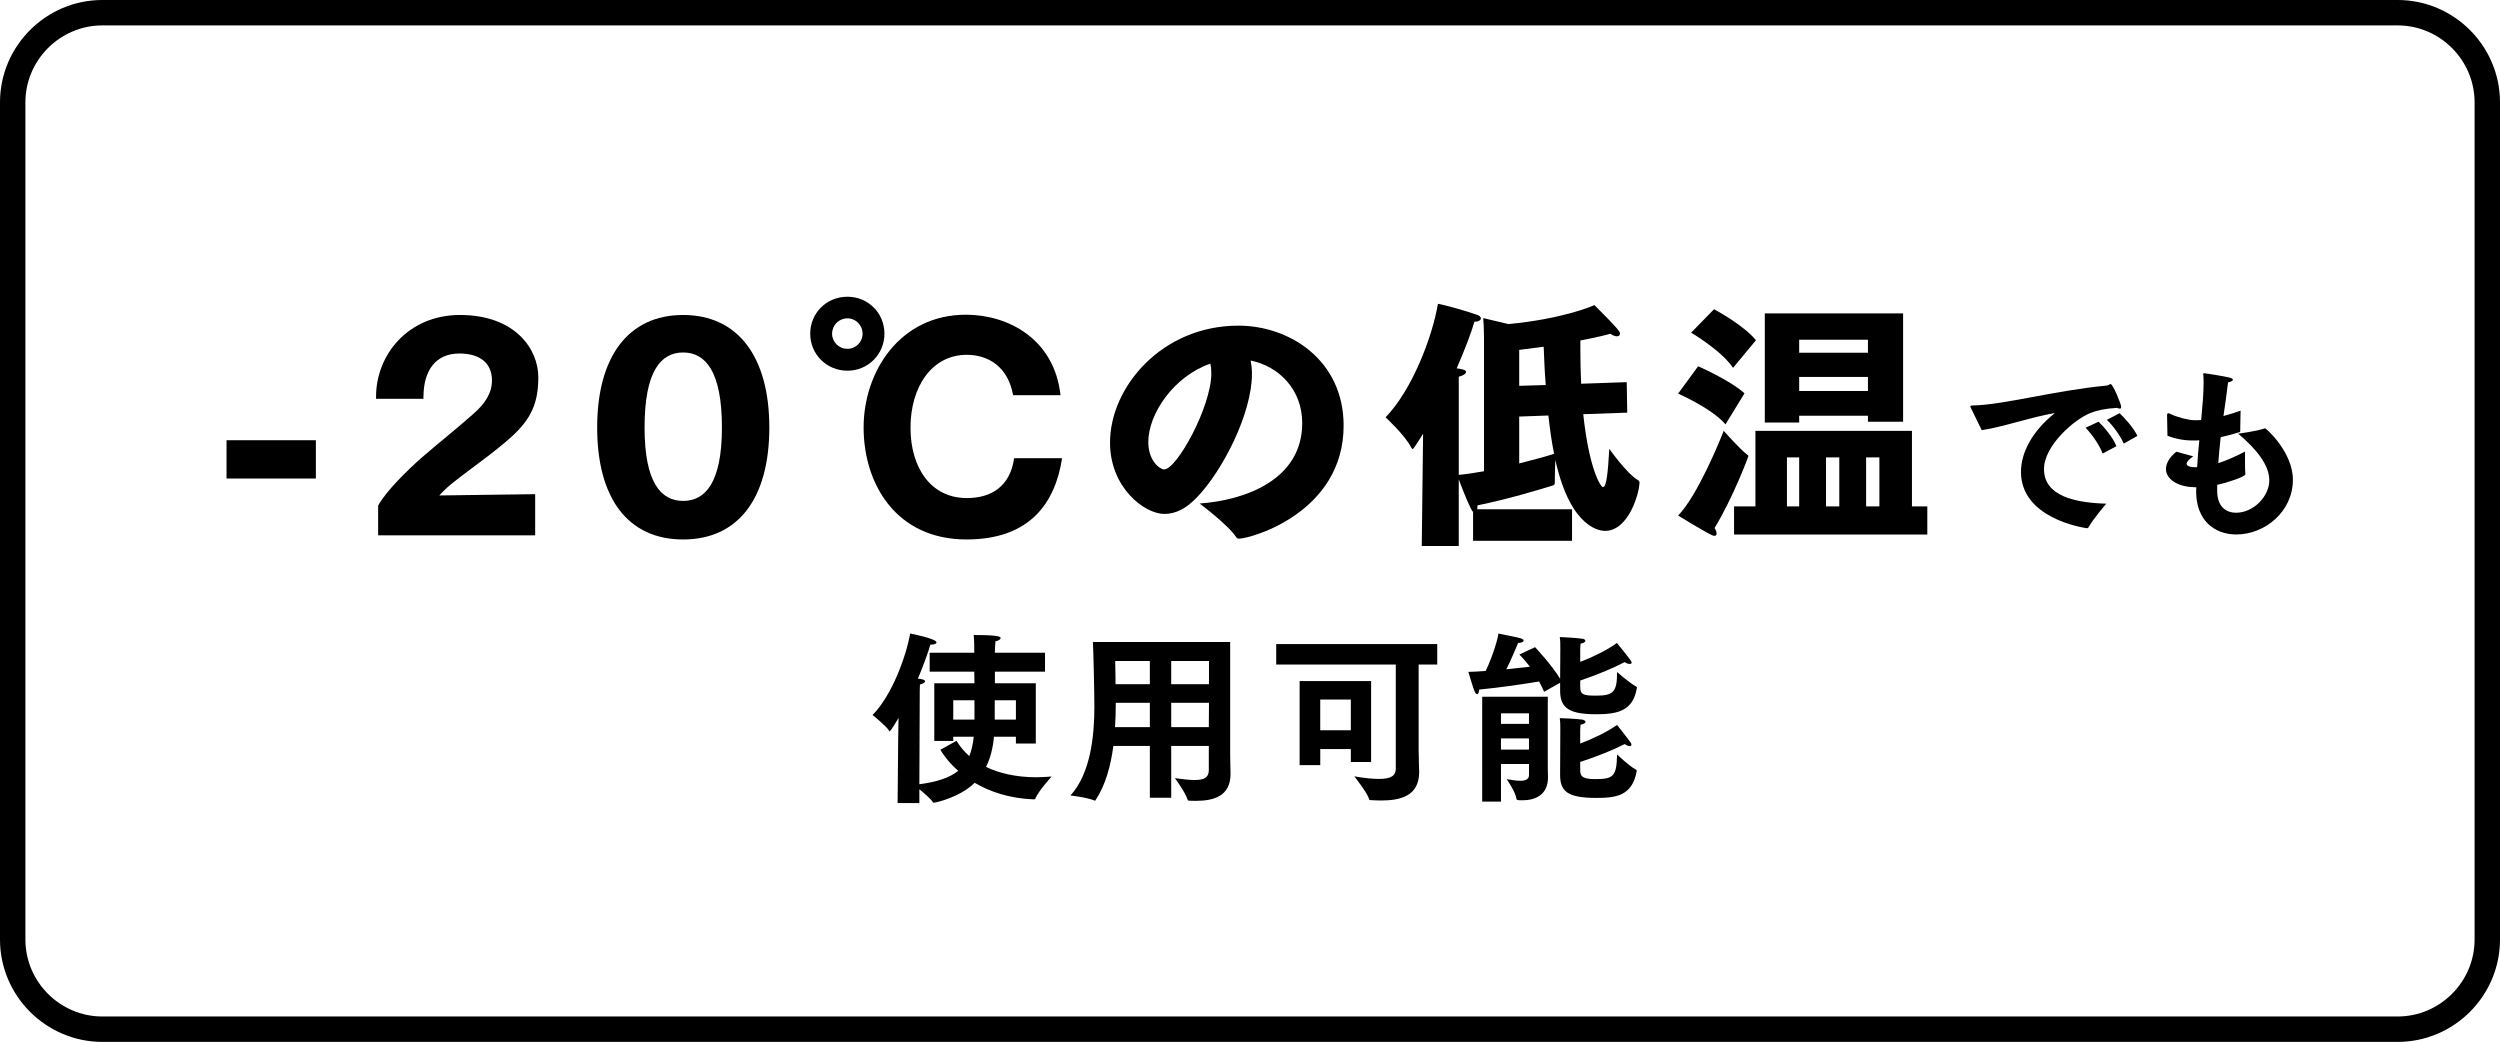
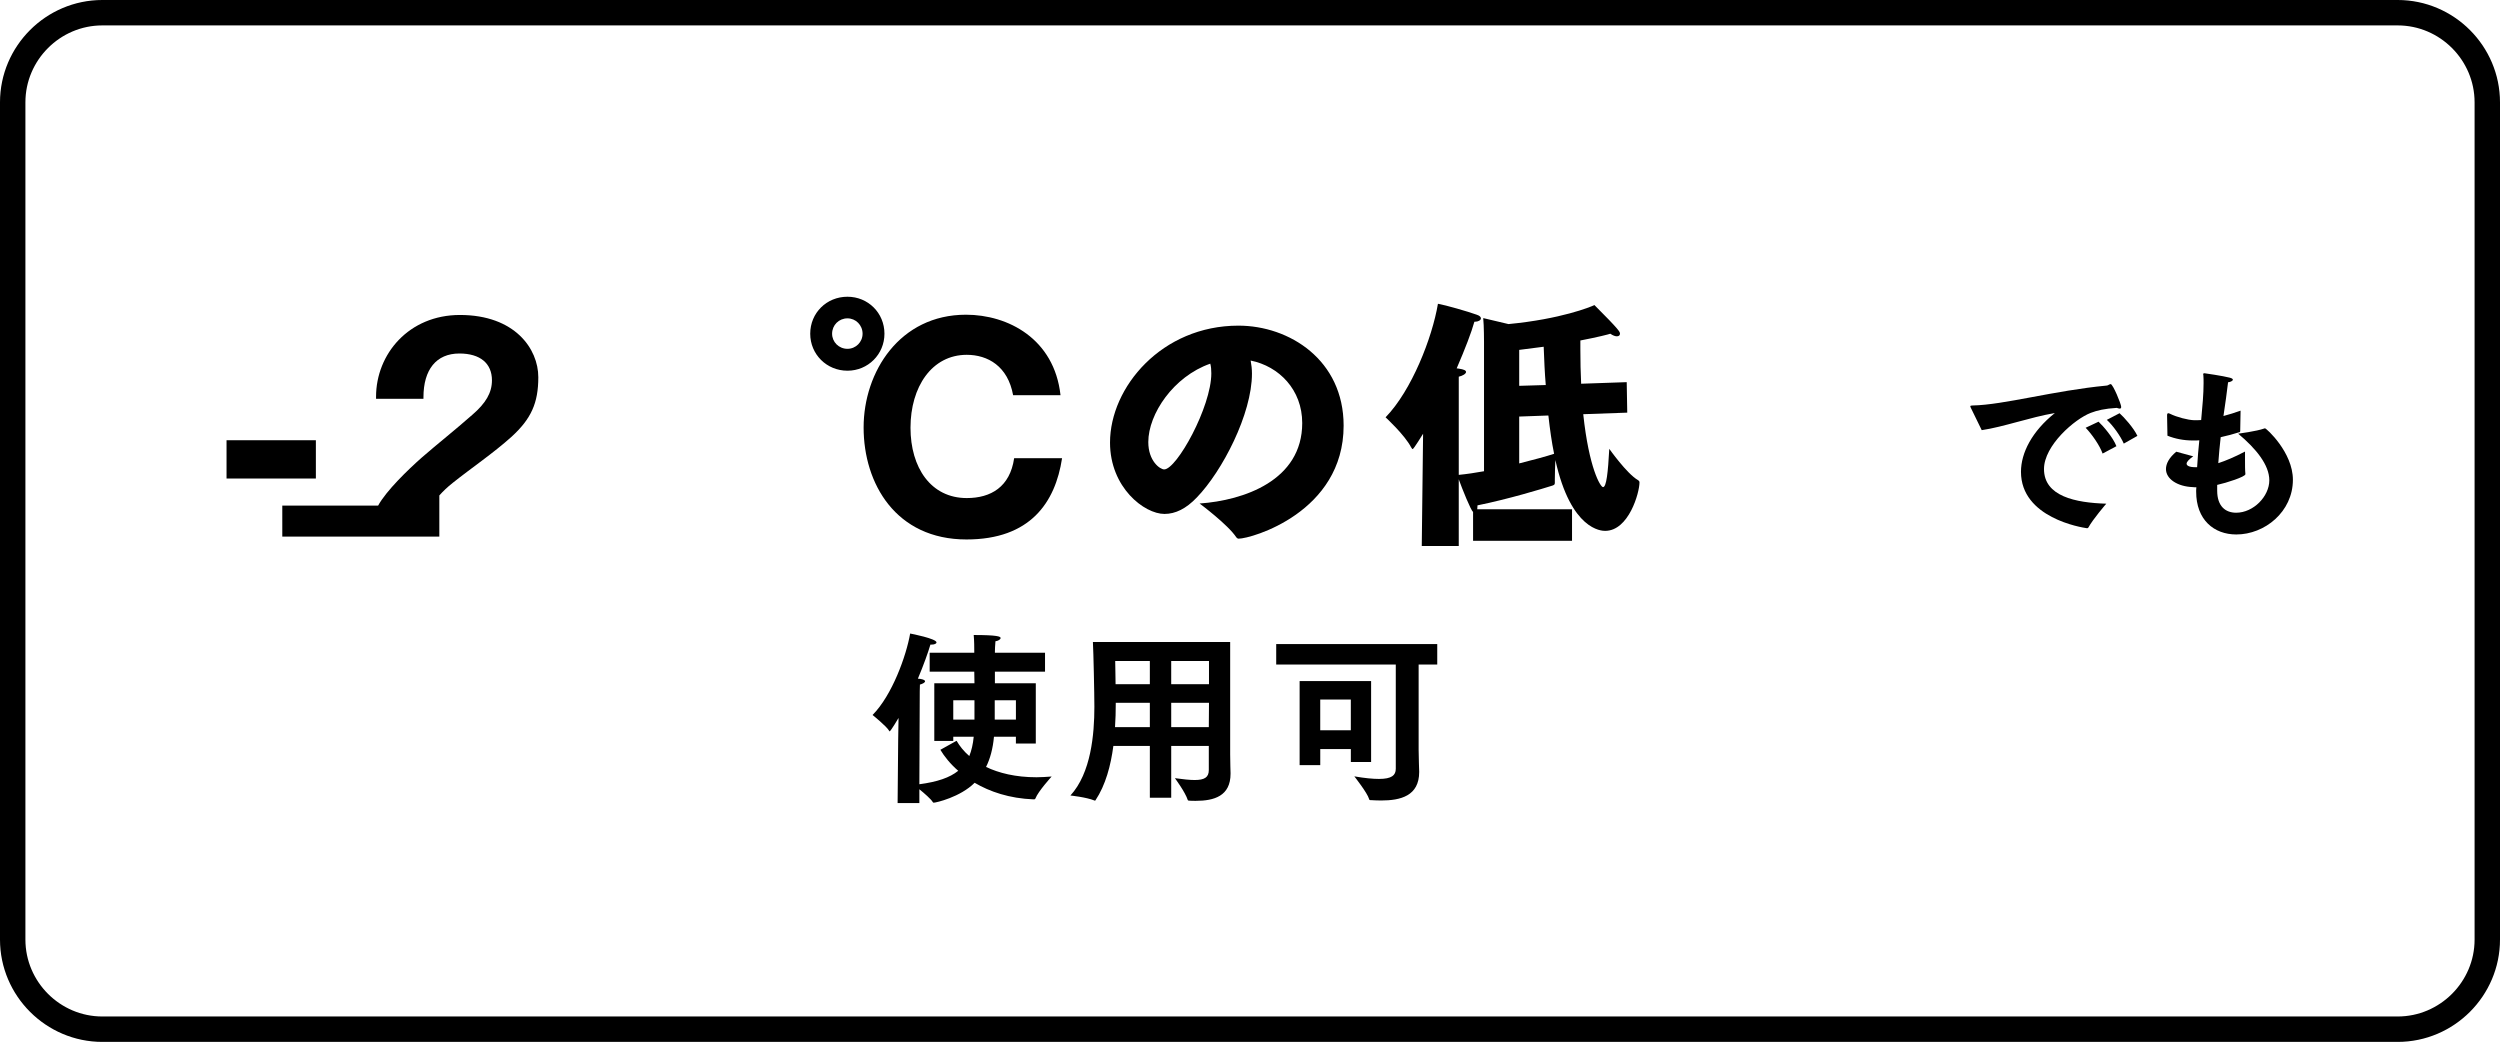
<svg xmlns="http://www.w3.org/2000/svg" version="1.1" id="レイヤー_1" x="0px" y="0px" width="593.687px" height="247.425px" viewBox="-157.401 -65.599 593.687 247.425" enable-background="new -157.401 -65.599 593.687 247.425" xml:space="preserve">
  <g id="ヘッダー_xFF06_フッダー" display="none">
-     <rect x="-611.446" y="-8845.414" display="inline" fill="#FFFFFF" width="1500" height="11744.635" />
-   </g>
+     </g>
  <g id="写真2">
    <g>
      <path fill="none" stroke="#000000" stroke-width="6.035" stroke-linecap="round" stroke-linejoin="round" stroke-miterlimit="10" d="    M433.268,157.521c0,11.708-9.579,21.288-21.288,21.288h-545.076c-11.708,0-21.288-9.58-21.288-21.288V-41.294    c0-11.708,9.58-21.288,21.288-21.288h545.076c11.709,0,21.288,9.58,21.288,21.288V157.521z" />
    </g>
  </g>
  <g id="文字">
    <g>
      <g>
        <path d="M-103.604,38.946h21.213v9.093h-21.213V38.946z" />
-         <path d="M-67.605,54.469c1.917-3.523,7.112-8.536,10.331-11.38c3.833-3.339,7.853-6.494,12.06-10.203     c3.153-2.724,4.638-5.195,4.638-8.166c0-4.021-2.785-6.37-7.731-6.37c-5.503,0-8.535,3.833-8.535,10.39c0,0.127,0,0.25,0,0.372     h-11.256c0-0.185,0-0.31,0-0.495c0-10.141,7.793-19.417,19.915-19.417c13.049,0,18.616,8.037,18.616,14.781     c0,6.181-1.733,9.894-6.31,14.1c-4.39,3.956-9.462,7.359-14.039,11.01c-1.237,0.99-2.289,1.979-3.156,2.969l22.76-0.308v9.771     h-37.292V54.469z" />
-         <path d="M-15.588,35.919c0-16.762,7.362-26.718,20.411-26.718s20.47,9.956,20.47,26.718c0,16.885-7.42,26.594-20.47,26.594     S-15.588,52.802-15.588,35.919z M14.039,35.919c0-13.421-3.958-17.812-9.216-17.812c-5.259,0-9.155,4.391-9.155,17.812     c0,13.109,3.896,17.438,9.155,17.438C10.081,53.357,14.039,49.029,14.039,35.919z" />
+         <path d="M-67.605,54.469c1.917-3.523,7.112-8.536,10.331-11.38c3.833-3.339,7.853-6.494,12.06-10.203     c3.153-2.724,4.638-5.195,4.638-8.166c0-4.021-2.785-6.37-7.731-6.37c-5.503,0-8.535,3.833-8.535,10.39c0,0.127,0,0.25,0,0.372     h-11.256c0-0.185,0-0.31,0-0.495c0-10.141,7.793-19.417,19.915-19.417c13.049,0,18.616,8.037,18.616,14.781     c0,6.181-1.733,9.894-6.31,14.1c-4.39,3.956-9.462,7.359-14.039,11.01c-1.237,0.99-2.289,1.979-3.156,2.969v9.771     h-37.292V54.469z" />
        <path d="M43.851,4.868c4.885,0,8.783,3.84,8.783,8.786c0,4.885-3.898,8.781-8.783,8.781c-4.948,0-8.844-3.896-8.844-8.781     C35.007,8.704,38.903,4.868,43.851,4.868z M43.851,17.238c1.979,0,3.589-1.605,3.589-3.586c0-2.041-1.61-3.65-3.589-3.65     c-2.042,0-3.648,1.609-3.648,3.65C40.202,15.633,41.809,17.238,43.851,17.238z M94.814,43.216     C93.207,53.729,87.27,62.51,72.116,62.51c-16.76,0-24.43-13.234-24.43-26.593c0-13.239,8.596-26.781,24.305-26.781     c9.959,0,20.969,5.688,22.453,19.111H83.187c-1.237-6.867-5.997-9.586-11.008-9.586c-8.29,0-13.359,7.605-13.359,17.317     c0,9.461,4.824,16.7,13.359,16.7c5.749,0,10.265-2.661,11.254-9.461h11.381V43.216z" />
        <path d="M151.844,34.865c0-7.917-5.505-13.484-12.246-14.843c0.188,0.989,0.311,2.042,0.311,3.091     c0,9.586-7.051,23.194-13.112,29.439c-2.535,2.661-5.072,3.896-7.67,3.896c-4.762,0-12.926-6.247-12.926-16.947     c0-13.174,12.308-27.768,30.49-27.768c12.121,0,24.985,8.164,24.985,23.747c0,20.598-21.953,26.841-24.923,26.841     c-0.248,0-0.373-0.123-0.558-0.31c-1.916-2.969-8.722-8.04-8.722-8.04C137.926,53.237,151.844,48.532,151.844,34.865z      M115.291,39.381c0,4.513,2.784,6.494,3.772,6.494c2.97,0,11.195-14.845,11.195-22.822c0-0.869-0.062-1.609-0.247-2.291     C121.29,23.795,115.291,32.701,115.291,39.381z" />
        <path d="M180.547,37.404c-0.127,0.183-2.227,3.646-2.474,3.646c-0.127,0-0.188-0.183-0.372-0.433     c-1.547-2.969-6.062-7.112-6.062-7.112c6.188-6.372,11.072-18.862,12.435-26.966c1.792,0.31,7.17,1.854,9.212,2.599     c0.744,0.246,0.991,0.559,0.991,0.865c0,0.433-0.617,0.803-1.422,0.803c-0.062,0-0.062,0-0.127,0     c-0.678,2.474-2.225,6.495-4.204,11.072l0.495,0.062c1.235,0.185,1.728,0.432,1.728,0.802c0,0.433-0.864,0.927-1.728,1.112     v23.317c1.915-0.187,3.956-0.493,5.996-0.865V15.571c0,0,0-3.775-0.186-5.632l5.998,1.422c12.371-1.173,19.546-4.081,20.41-4.514     c6.062,6.062,6.062,6.37,6.062,6.804c0,0.37-0.245,0.616-0.744,0.616c-0.37,0-0.928-0.183-1.547-0.616     c-0.31,0.123-2.906,0.803-7.112,1.605c0,0.682,0,1.366,0,2.042c0,2.906,0.061,5.694,0.186,8.229l10.822-0.374l0.125,7.239     l-10.45,0.37c1.359,12.802,4.083,17.317,4.7,17.317c0.805,0,1.175-3.463,1.484-9.093c0,0,4.141,5.879,6.802,7.421     c0.308,0.187,0.37,0.375,0.37,0.557c0,2.414-2.534,11.505-8.162,11.505c-0.806,0-8.104-0.125-11.814-16.823     c-0.06,1.362-0.126,3.218-0.126,4.516c0,0.31,0,0.559,0,0.802c0,0.062,0,0.127,0,0.127c0,0.433-0.245,0.493-0.554,0.62     c-2.351,0.74-10.452,3.214-17.812,4.698c0,0.372-0.062,0.68-0.062,0.927h22.511v7.486h-23.5v-6.867     c-0.495-0.246-2.599-5.505-3.401-7.729v15.834h-8.785L180.547,37.404z M209.679,25.836c-0.249-2.844-0.37-5.877-0.494-9.093     c-1.797,0.249-3.771,0.495-5.813,0.746v8.536L209.679,25.836z M203.371,44.449c3.401-0.863,6.431-1.666,8.287-2.285     c-0.558-2.722-0.989-5.75-1.359-9.093l-6.928,0.25V44.449z" />
-         <path d="M245.864,21.381c0,0,7.547,3.276,11.01,6.432l-4.515,7.359c-3.281-3.833-11.256-7.297-11.256-7.297L245.864,21.381z      M257.552,42.409c0.188,0.125,0.248,0.187,0.248,0.312c0,0.125-3.711,10.02-8.039,17.068c0.37,0.559,0.492,0.991,0.492,1.301     c0,0.37-0.185,0.558-0.492,0.558c-0.188,0-0.433-0.061-0.683-0.188c-2.411-1.177-7.975-4.64-7.975-4.64     c4.453-4.453,9.896-17.625,10.823-20.099C251.923,36.719,256.13,41.42,257.552,42.409z M249.636,7.837     c0,0,6.927,3.65,9.958,7.361l-5.442,6.555c-2.849-4.206-9.958-8.351-9.958-8.351L249.636,7.837z M254.396,54.658h5.072V36.719     h37.171v17.939h3.648v6.678h-45.892V54.658L254.396,54.658z M261.695,8.827h32.843v25.729h-8.351v-1.422h-16.328v1.609h-8.164     V8.827L261.695,8.827z M269.859,54.658V43.027h-2.906v11.632H269.859z M286.188,18.167v-3.091h-16.328v3.091H286.188z      M286.188,27.258V23.92h-16.328v3.338H286.188z M279.385,54.658V43.027h-3.151v11.632H279.385z M288.906,54.658V43.027h-3.151     v11.632H288.906z" />
        <path d="M310.714,31.437c-0.131-0.262-0.218-0.437-0.218-0.526c0-0.174,0.174-0.22,0.567-0.22     c7.351-0.131,19.342-3.544,31.81-4.726c0.177,0,0.351-0.087,0.484-0.177c0.174-0.087,0.349-0.174,0.479-0.174     c0.526,0,2.495,4.728,2.495,5.426c0,0.262-0.131,0.397-0.35,0.397c-0.177,0-0.438-0.087-0.7-0.174     c-2.886,0.174-4.682,0.611-6.17,1.181c-3.805,1.443-11.114,7.744-11.114,13.347c0,6.476,7.484,8.006,14.789,8.224     c0,0-3.238,3.765-4.24,5.645c-0.088,0.131-0.175,0.174-0.267,0.174c-0.044,0-0.087,0-0.131,0     c-1.225-0.174-15.619-2.451-15.619-13.388c0-4.507,2.624-9.627,8.05-13.958c-5.906,1.006-12.12,3.283-17.371,4.066     L310.714,31.437z M340.949,34.543c1.138,1.05,3.46,3.763,4.246,5.819l-3.281,1.749c-0.698-1.969-2.582-4.638-4.026-6.126     L340.949,34.543z M345.939,32.531c1.047,0.919,3.367,3.503,4.24,5.38l-3.236,1.836c-0.746-1.746-2.582-4.328-4.027-5.64     L345.939,32.531z" />
        <path d="M364.18,50.118c-0.306,0-0.611,0-0.873-0.043c-3.543-0.133-6.346-1.884-6.346-4.289c0-1.224,0.701-2.669,2.449-4.116     l4.027,1.096c-0.921,0.657-1.574,1.272-1.574,1.75c0,0.437,0.57,0.832,2.059,0.832h0.437c0.131-2.23,0.308-4.376,0.523-6.386     c-0.437,0.043-0.831,0.043-1.181,0.043c-0.133,0-0.221,0-0.352,0c-2.143,0-4.201-0.393-6.037-1.137c0,0-0.087-4.463-0.087-4.769     c0-0.349,0.044-0.569,0.306-0.569c0.087,0,0.221,0.045,0.396,0.133c1.574,0.786,4.2,1.484,5.775,1.532c0.48,0,1.05,0,1.617-0.046     c0.311-3.28,0.572-6.166,0.572-8.746c0-0.659,0-1.272-0.046-1.837c0-0.131-0.046-0.22-0.046-0.308     c0-0.133,0.088-0.223,0.308-0.223c0.134,0,4.507,0.657,5.996,1.052c0.523,0.131,0.744,0.306,0.744,0.482     c0,0.262-0.569,0.57-1.14,0.611c-0.262,2.32-0.654,5.031-1.094,8.01c1.358-0.35,2.711-0.788,4.066-1.271l-0.087,4.811     c0,0.175,0,0.262-0.216,0.31c-1.357,0.437-2.847,0.832-4.42,1.181c-0.221,2.012-0.437,4.114-0.57,6.17     c1.751-0.572,3.851-1.447,6.346-2.757c0,0,0,0.919,0,2.056s0,2.451,0.087,3.195c0,0.042,0,0.087,0,0.129     c0,0.613-4.507,2.06-6.696,2.538v1.357c0,3.765,2.011,5.25,4.505,5.25c4.114,0,7.875-3.892,7.875-7.698     c0-3.632-3.105-7.484-7.393-11.07c0,0,4.374-0.572,6.166-1.225c0.09-0.043,0.177-0.043,0.221-0.043     c0.308,0,6.608,5.688,6.608,12.205c0,7.613-6.696,12.996-13.436,12.996c-5.337,0-9.536-3.503-9.536-10.153     c0-0.131,0-0.262,0-0.395L364.18,50.118z" />
        <path d="M55.893,110.145l0.087-5.252c-1.573,2.67-2.056,3.193-2.099,3.193c-0.043,0-0.087-0.043-0.132-0.131     c-0.57-1.05-3.938-3.763-3.938-3.763c4.639-4.682,8.007-14.045,8.924-19.342c0.309,0.043,6.258,1.227,6.258,2.102     c0,0.306-0.483,0.525-1.137,0.525c-0.132,0-0.222,0-0.309,0c-0.524,1.792-1.574,4.768-2.974,8.094     c0.175,0,0.396,0.044,0.526,0.044c0.833,0.133,1.181,0.349,1.181,0.571c0,0.306-0.569,0.611-1.223,0.786     c-0.045,0.395-0.045,2.8-0.045,2.8l-0.087,20.87c4.287-0.567,7.219-1.571,9.23-3.195c-1.924-1.659-3.325-3.453-4.243-4.985     l3.852-2.146c0.7,1.227,1.708,2.495,3.019,3.632c0.526-1.312,0.875-2.8,1.05-4.594h-4.856v1.008h-4.506V96.667h9.539     l-0.045-2.757H63.372v-4.507h10.591v-0.263c0-0.744,0-2.582-0.132-3.939c5.556,0,6.388,0.352,6.388,0.701     c0,0.349-0.568,0.698-1.224,0.785c-0.087,0.965-0.132,1.971-0.132,2.495v0.221h11.903v4.507H78.862v2.757h9.712v14.307h-4.726     v-1.619h-5.206c-0.264,2.888-0.919,5.249-1.881,7.174c3.019,1.445,7,2.451,11.987,2.451c1.139,0,2.363-0.087,3.589-0.175     c0,0-3.193,3.501-3.851,5.206c-0.087,0.22-0.219,0.22-0.437,0.22c-5.777-0.22-10.416-1.837-14-3.939     c-3.415,3.414-9.188,4.728-9.714,4.728c-0.087,0-0.174-0.046-0.219-0.133c-0.394-0.698-2.012-2.098-3.193-3.061v3.281h-5.165     L55.893,110.145z M74.009,105.286v-4.593h-5.033v4.593H74.009z M83.853,105.286v-4.593h-5.031v4.593H83.853z" />
        <path d="M115.659,111.545h-8.664c-0.613,4.637-1.837,9.272-4.245,12.904c-0.044,0.046-0.087,0.087-0.132,0.087     s-0.087-0.043-0.132-0.043c-1.924-0.788-5.688-1.181-5.688-1.181c4.9-5.341,5.688-14.573,5.688-21.047     c0-3.15-0.22-13.127-0.35-15.401h32.597v26.691c0,2.185,0.089,3.89,0.089,4.416c0,0.046,0,0.089,0,0.177     c0,5.293-3.896,6.432-8.27,6.432c-0.526,0-1.095,0-1.621-0.046c-0.087,0-0.219-0.043-0.262-0.131     c-0.613-1.925-3.063-5.208-3.063-5.208c1.925,0.263,3.502,0.439,4.682,0.439c2.32,0,3.37-0.613,3.37-2.364v-5.728h-8.927v12.293     h-5.074v-12.291H115.659z M115.659,107.08v-5.777h-8.096v0.31c0,1.751-0.045,3.588-0.175,5.468H115.659z M115.659,96.885v-5.516     h-8.226c0,1.537,0.087,3.327,0.087,5.516H115.659z M129.703,96.885v-5.516h-8.972v5.516H129.703z M129.661,107.08l0.044-5.777     h-8.971v5.777H129.661z" />
        <path d="M145.667,87.347h38.242v4.856h-4.42v20.261c0,2.142,0.133,4.506,0.133,5.25c0,5.731-4.461,6.783-9.056,6.783     c-0.834,0-1.663-0.046-2.451-0.087c-0.262,0-0.306,0-0.393-0.263c-0.397-1.444-3.503-5.382-3.503-5.382     c2.494,0.437,4.419,0.611,5.862,0.611c3.019,0,3.981-0.873,3.981-2.405V92.203h-28.396V87.347L145.667,87.347z M151.225,96.143     h16.978v19.207h-4.812v-3.062h-7.264v3.807h-4.901V96.143z M163.386,107.824v-7.306h-7.264v7.306H163.386z" />
-         <path d="M213.088,96.536l-3.806,2.146c-0.35-0.79-0.747-1.622-1.184-2.451c-3.019,0.525-9.448,1.486-14.22,1.925     c-0.043,0.567-0.22,1.094-0.523,1.094c-0.175,0-0.396-0.219-0.615-0.742c-0.262-0.572-1.443-4.553-1.443-4.553     c1.269-0.044,2.67-0.088,4.112-0.221c1.622-3.324,2.975-7.877,3.019-8.883c0,0,4.595,0.919,5.166,1.095     c0.613,0.175,0.834,0.396,0.834,0.57c0,0.308-0.528,0.569-1.314,0.569c-0.656,1.576-1.663,3.983-2.8,6.258     c2.058-0.223,4.026-0.437,5.601-0.613c-0.786-1.05-1.617-2.013-2.492-2.888c0,0,3.455-1.663,3.719-1.751     c0,0,4.068,4.333,5.95,7.526l0.043-7.177c0,0,0-0.175,0-0.435c0-0.523,0-1.488-0.131-2.322c0,0,3.807,0.175,5.339,0.397     c0.437,0.044,0.746,0.262,0.746,0.523c0,0.221-0.31,0.482-1.139,0.657c-0.088,0.659-0.088,1.401-0.088,1.663v2.669     c2.799-1.093,6.302-2.713,8.709-4.507c0,0,2.58,3.151,3.28,4.158c0.131,0.216,0.219,0.349,0.219,0.479     c0,0.265-0.175,0.352-0.48,0.352c-0.31,0-0.701-0.131-1.183-0.438c-2.624,1.399-6.518,3.021-10.545,4.378v1.486     c0,1.882,0.744,2.101,3.805,2.101c4.158,0,4.947-0.965,4.947-5.601c0,0,2.932,2.579,4.503,3.413     c0.134,0.087,0.221,0.177,0.221,0.264c0,0.088-0.044,0.129-0.044,0.217c-0.918,5.251-4.417,6.126-9.583,6.126     c-6.125,0-8.619-1.268-8.619-5.511v-1.975H213.088z M194.58,99.863h15.577v14.527c0,2.317,0,3.455,0.046,4.417     c0,0.088,0,0.175,0,0.219c0,4.245-3.149,5.426-6.129,5.426c-1.223,0-1.31-0.087-1.355-0.35c-0.175-1.573-2.318-4.679-2.318-4.679     c0.83,0.131,2.144,0.393,3.237,0.393c1.137,0,2.058-0.306,2.058-1.357v-2.624h-6.652v8.927h-4.463V99.863z M205.691,106.294     V103.8h-6.648v2.494H205.691z M205.691,112.419v-2.67h-6.648v2.67H205.691z M213.134,107.868c0,0,0-0.177,0-0.437     c0-0.57,0-1.576-0.133-2.497c0,0,3.763,0.133,5.339,0.352c0.437,0.087,0.788,0.308,0.788,0.523c0,0.262-0.352,0.524-1.184,0.701     c-0.087,0.7-0.087,1.398-0.087,1.706v2.757c2.798-1.05,6.299-2.669,8.752-4.418c0,0,2.534,3.193,3.237,4.2     c0.131,0.174,0.175,0.351,0.175,0.481c0,0.221-0.132,0.35-0.437,0.35c-0.311,0-0.701-0.175-1.184-0.48     c-2.623,1.357-6.518,2.932-10.544,4.243v1.884c0,1.269,0.219,2.187,3.501,2.187c4.332,0,5.164-0.571,5.251-5.862     c0,0,2.976,2.844,4.33,3.499c0.219,0.133,0.352,0.221,0.352,0.393c0,0.046-0.046,0.134-0.046,0.223     c-1.093,5.819-5.076,6.212-9.583,6.212c-7.044,0-8.574-1.705-8.574-5.514L213.134,107.868z" />
      </g>
    </g>
  </g>
  <g id="プルダウン" display="none">
</g>
</svg>